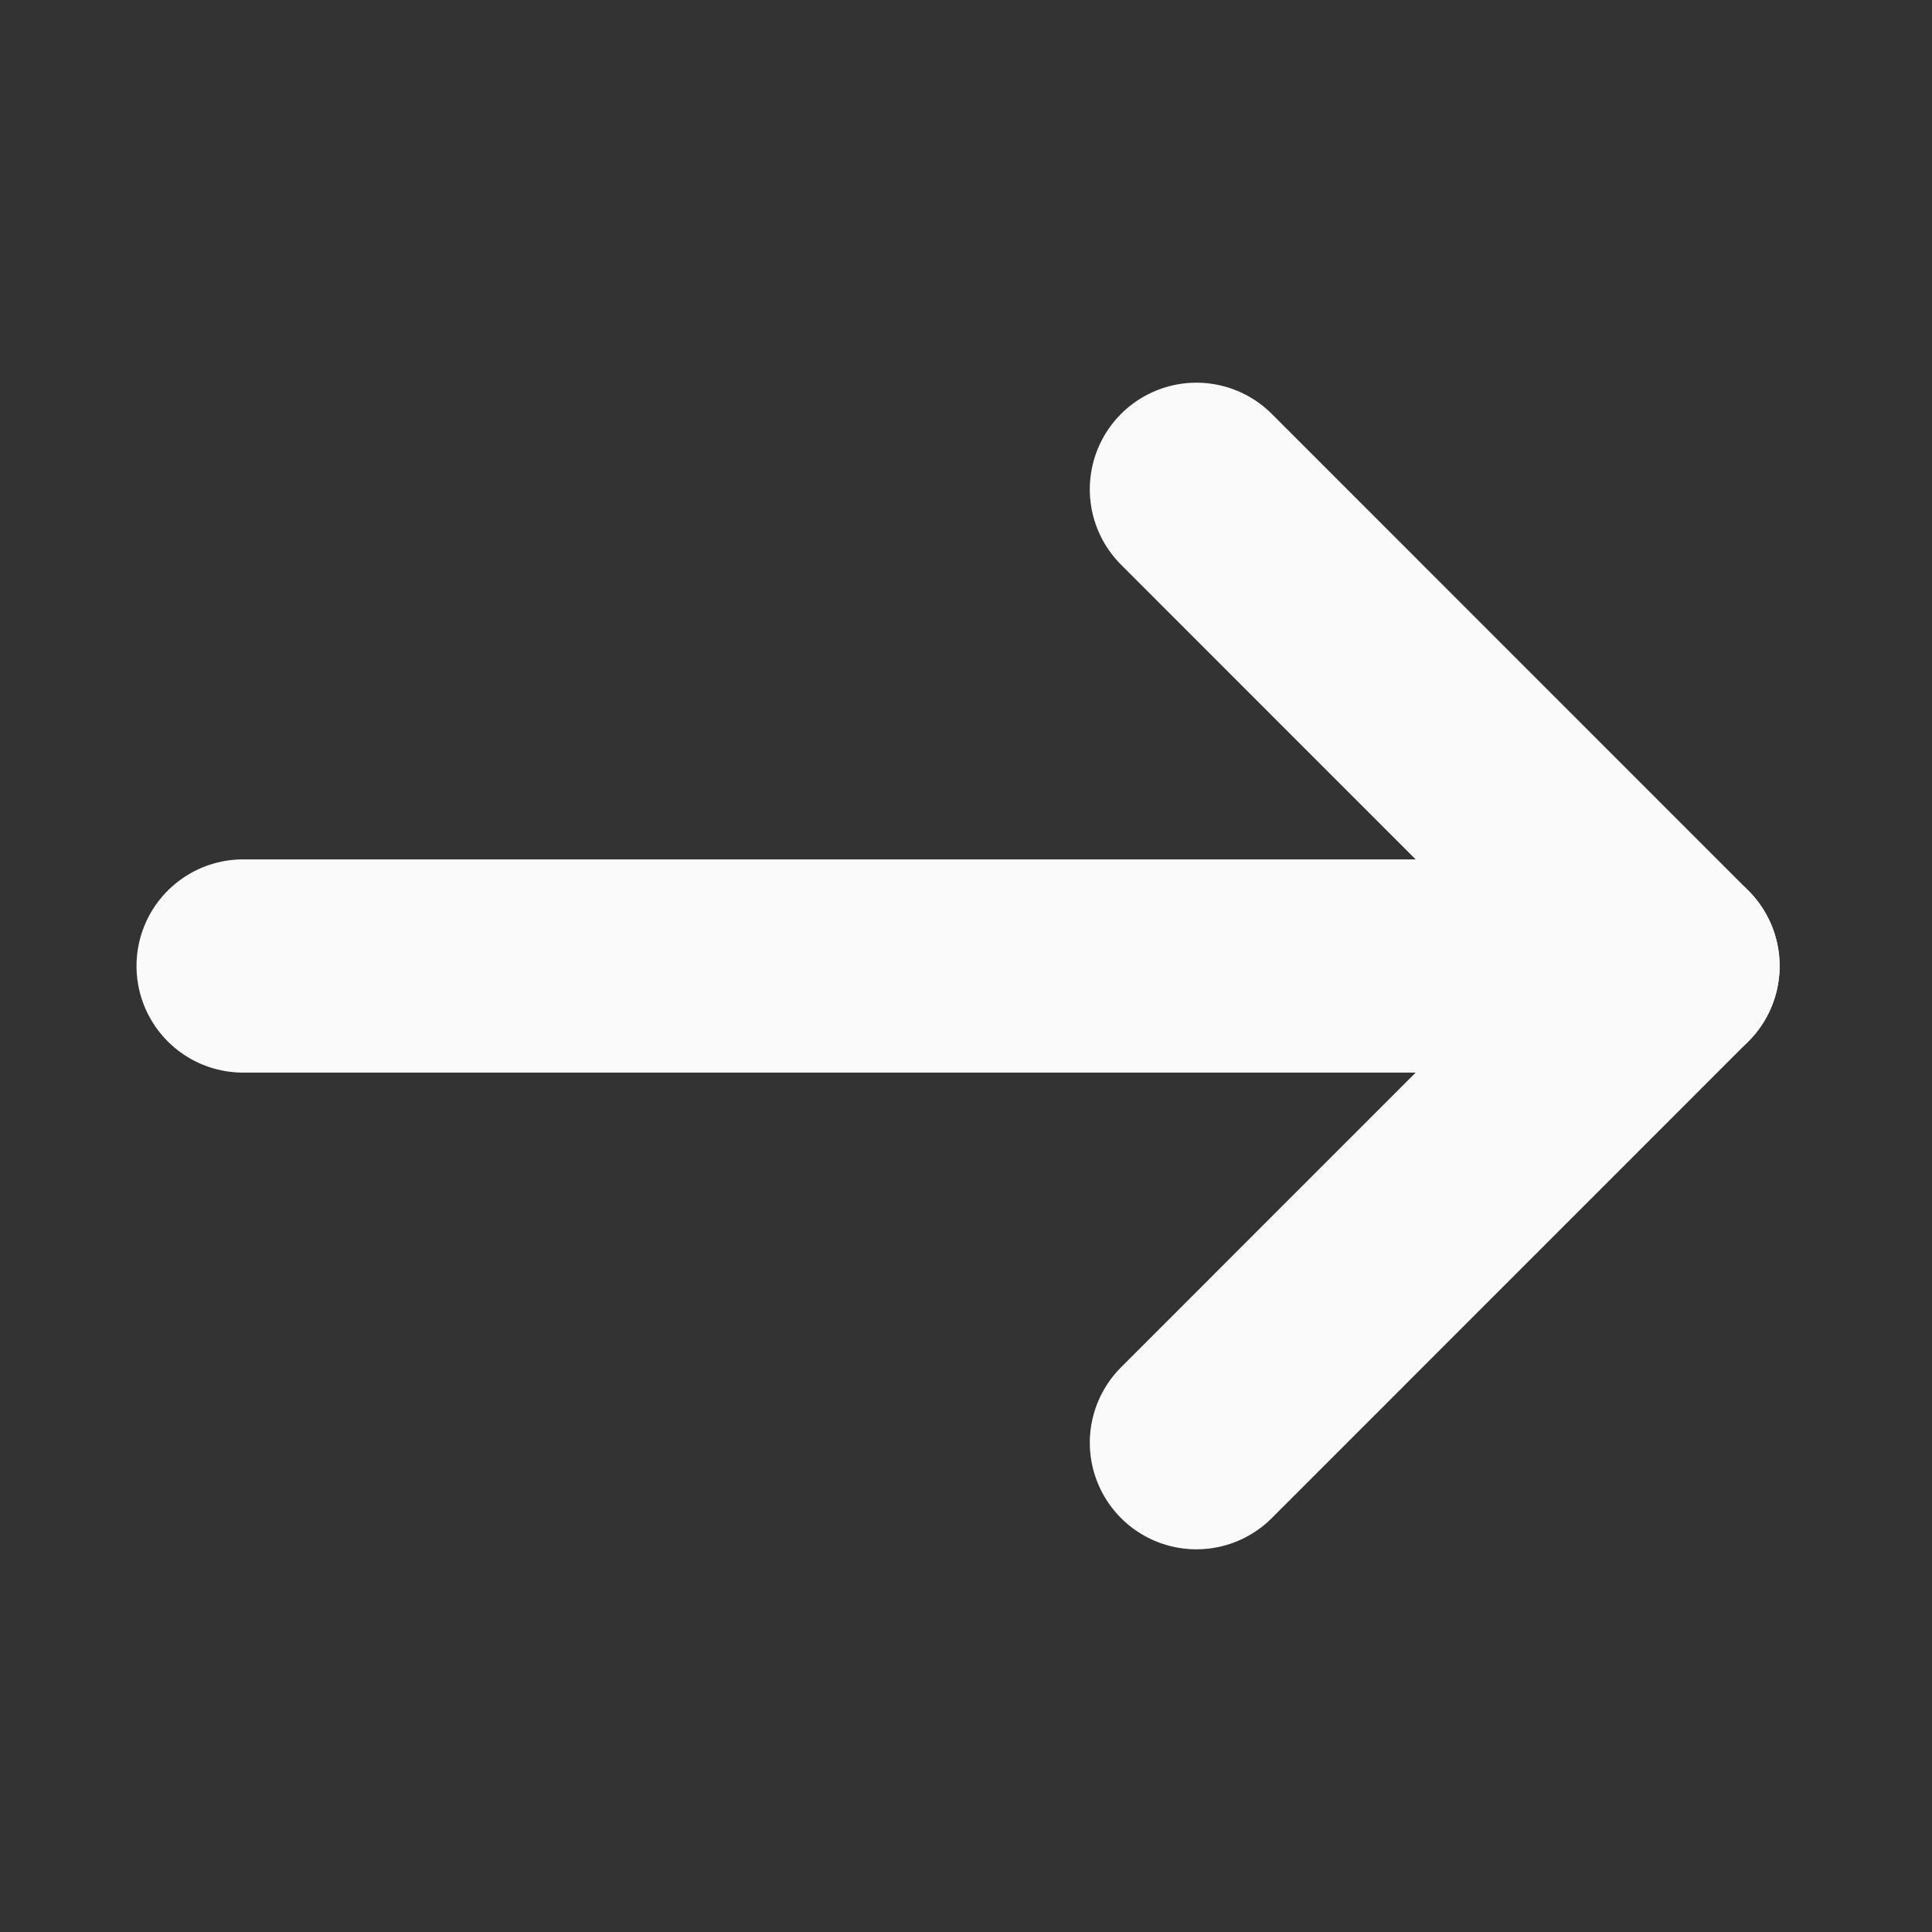
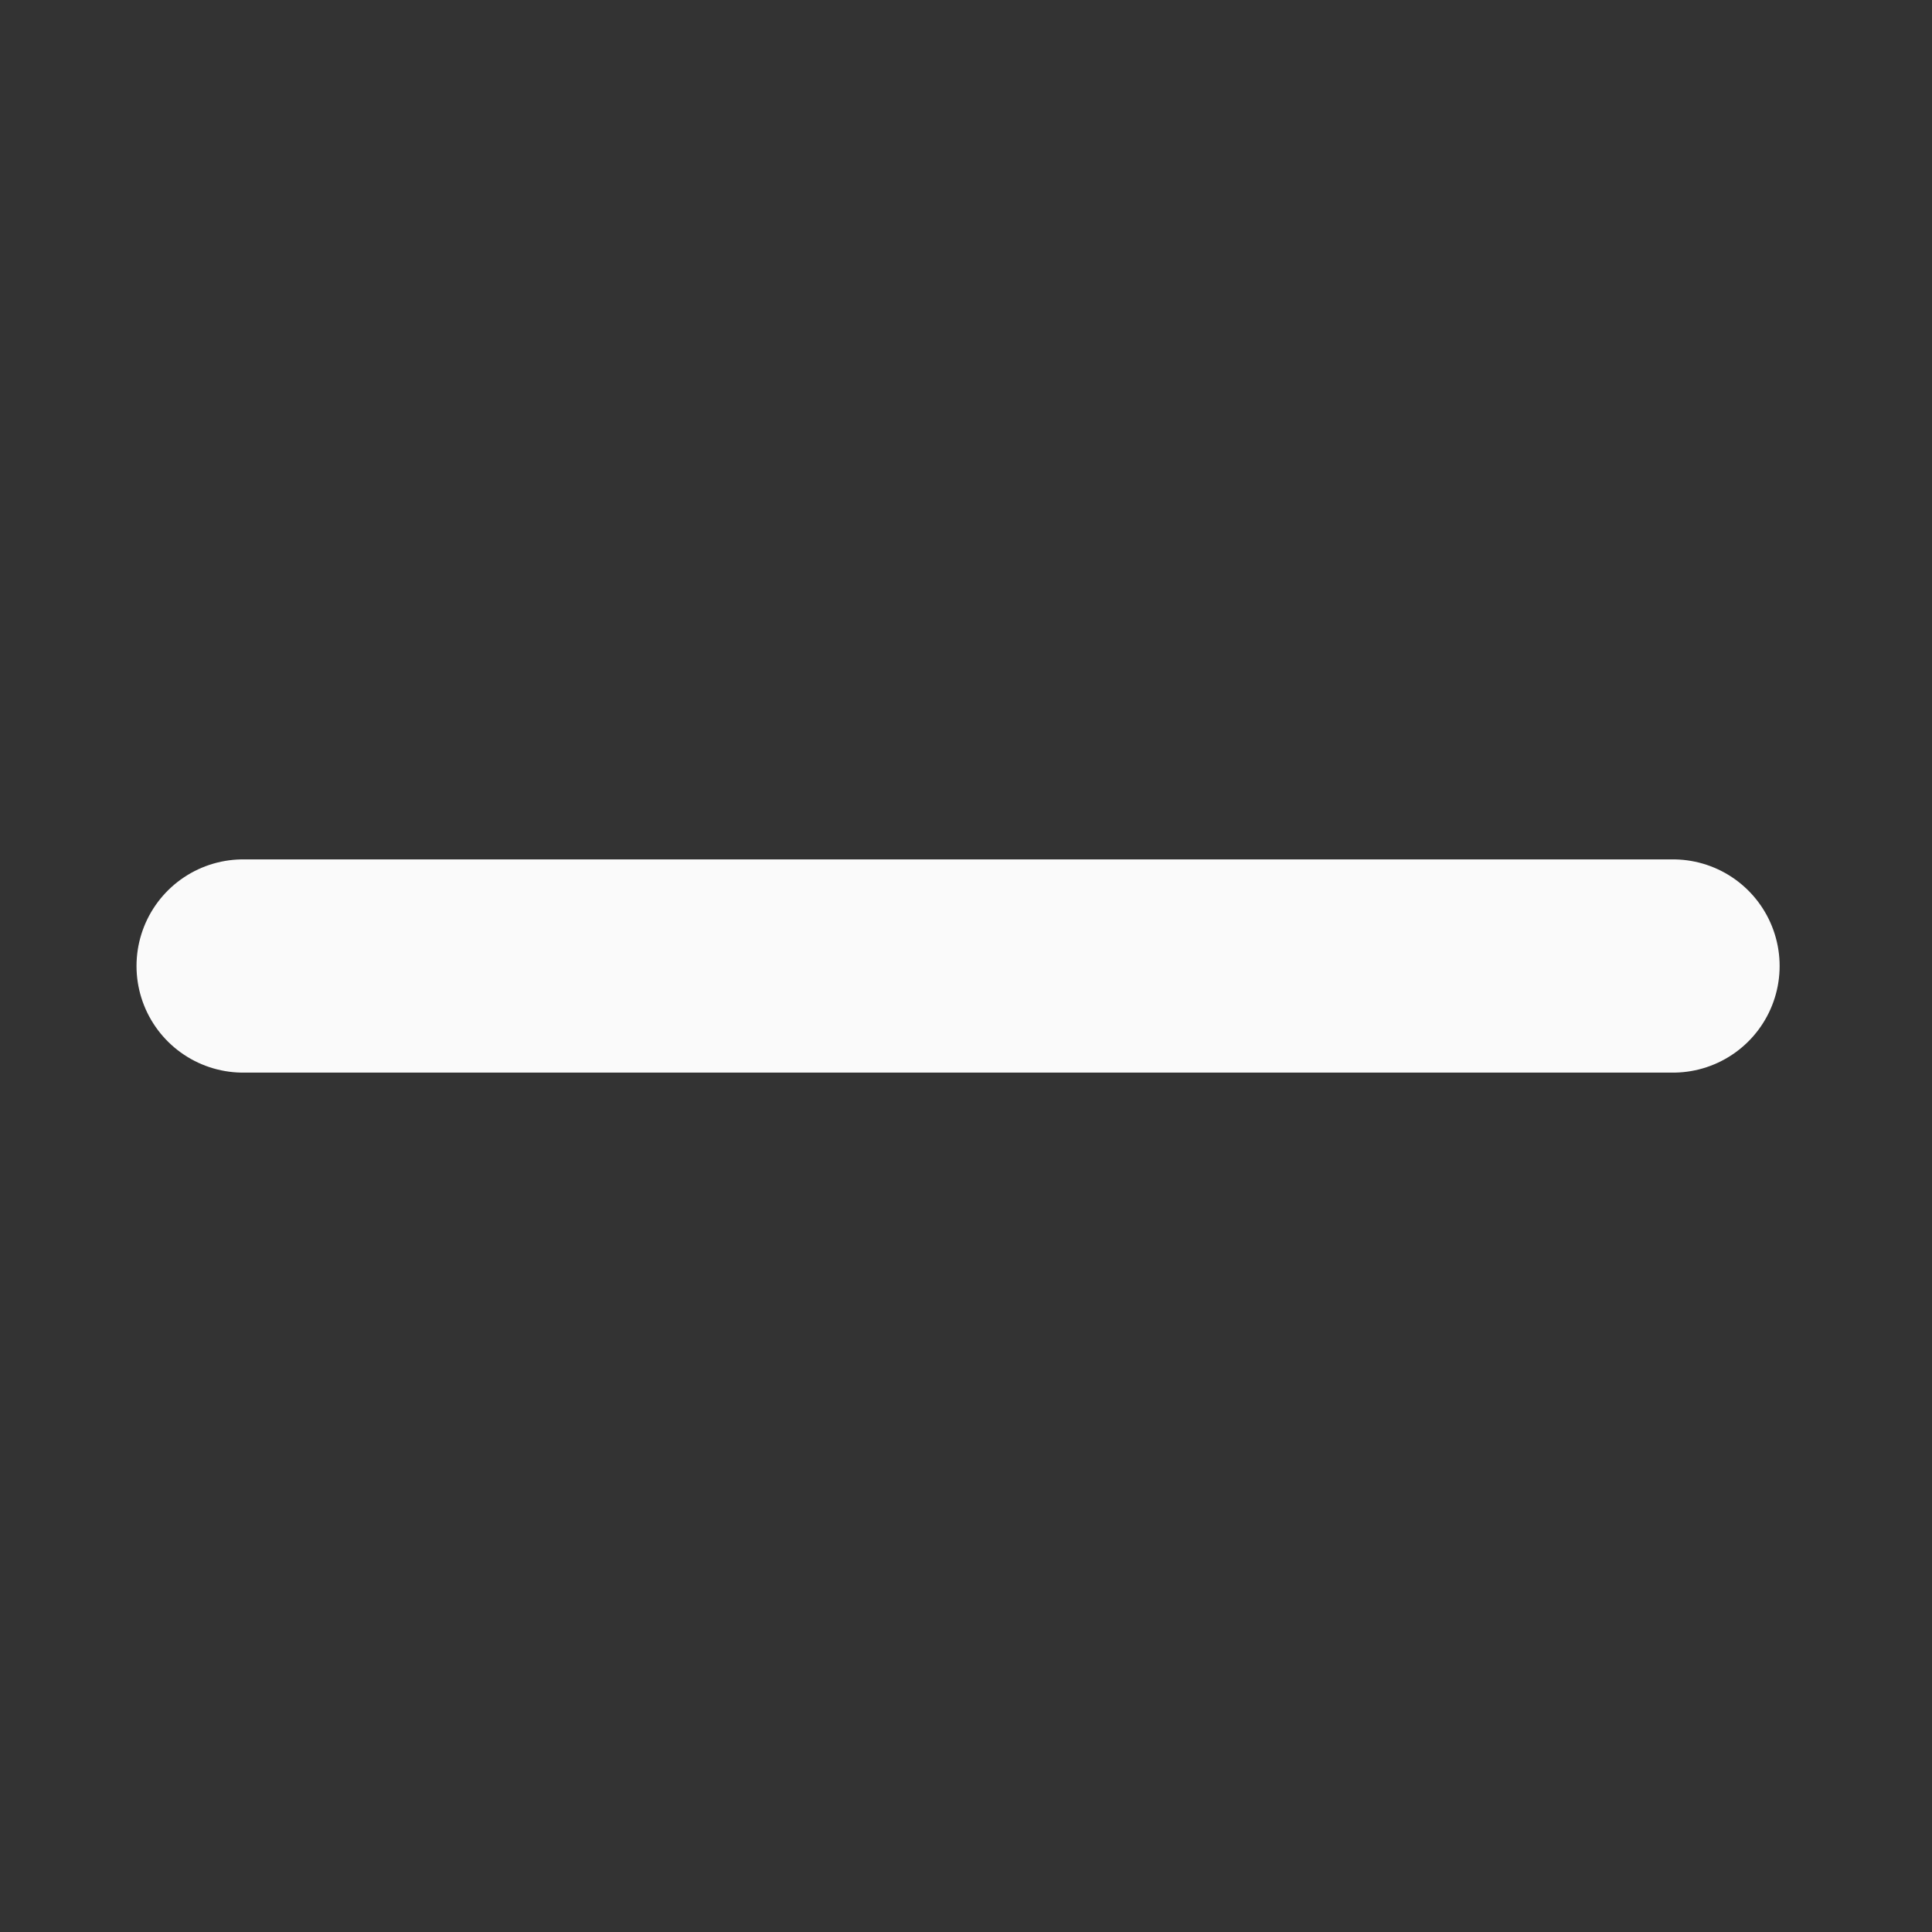
<svg xmlns="http://www.w3.org/2000/svg" width="19" height="19" viewBox="0 0 19 19" fill="none">
  <rect x="0" y="0" width="19" height="19" fill="#333333" stroke="none" />
  <g id="vector">
    <path id="Vector 2" d="M2.391 9.5H16.453" stroke="#FAFAFA" stroke-width="2.097" stroke-linecap="round" stroke-linejoin="round" />
-     <path id="Polygon 1" d="M11.766 14.188L16.453 9.5L11.766 4.812" stroke="#FAFAFA" stroke-width="2.097" stroke-linecap="round" stroke-linejoin="round" />
  </g>
</svg>